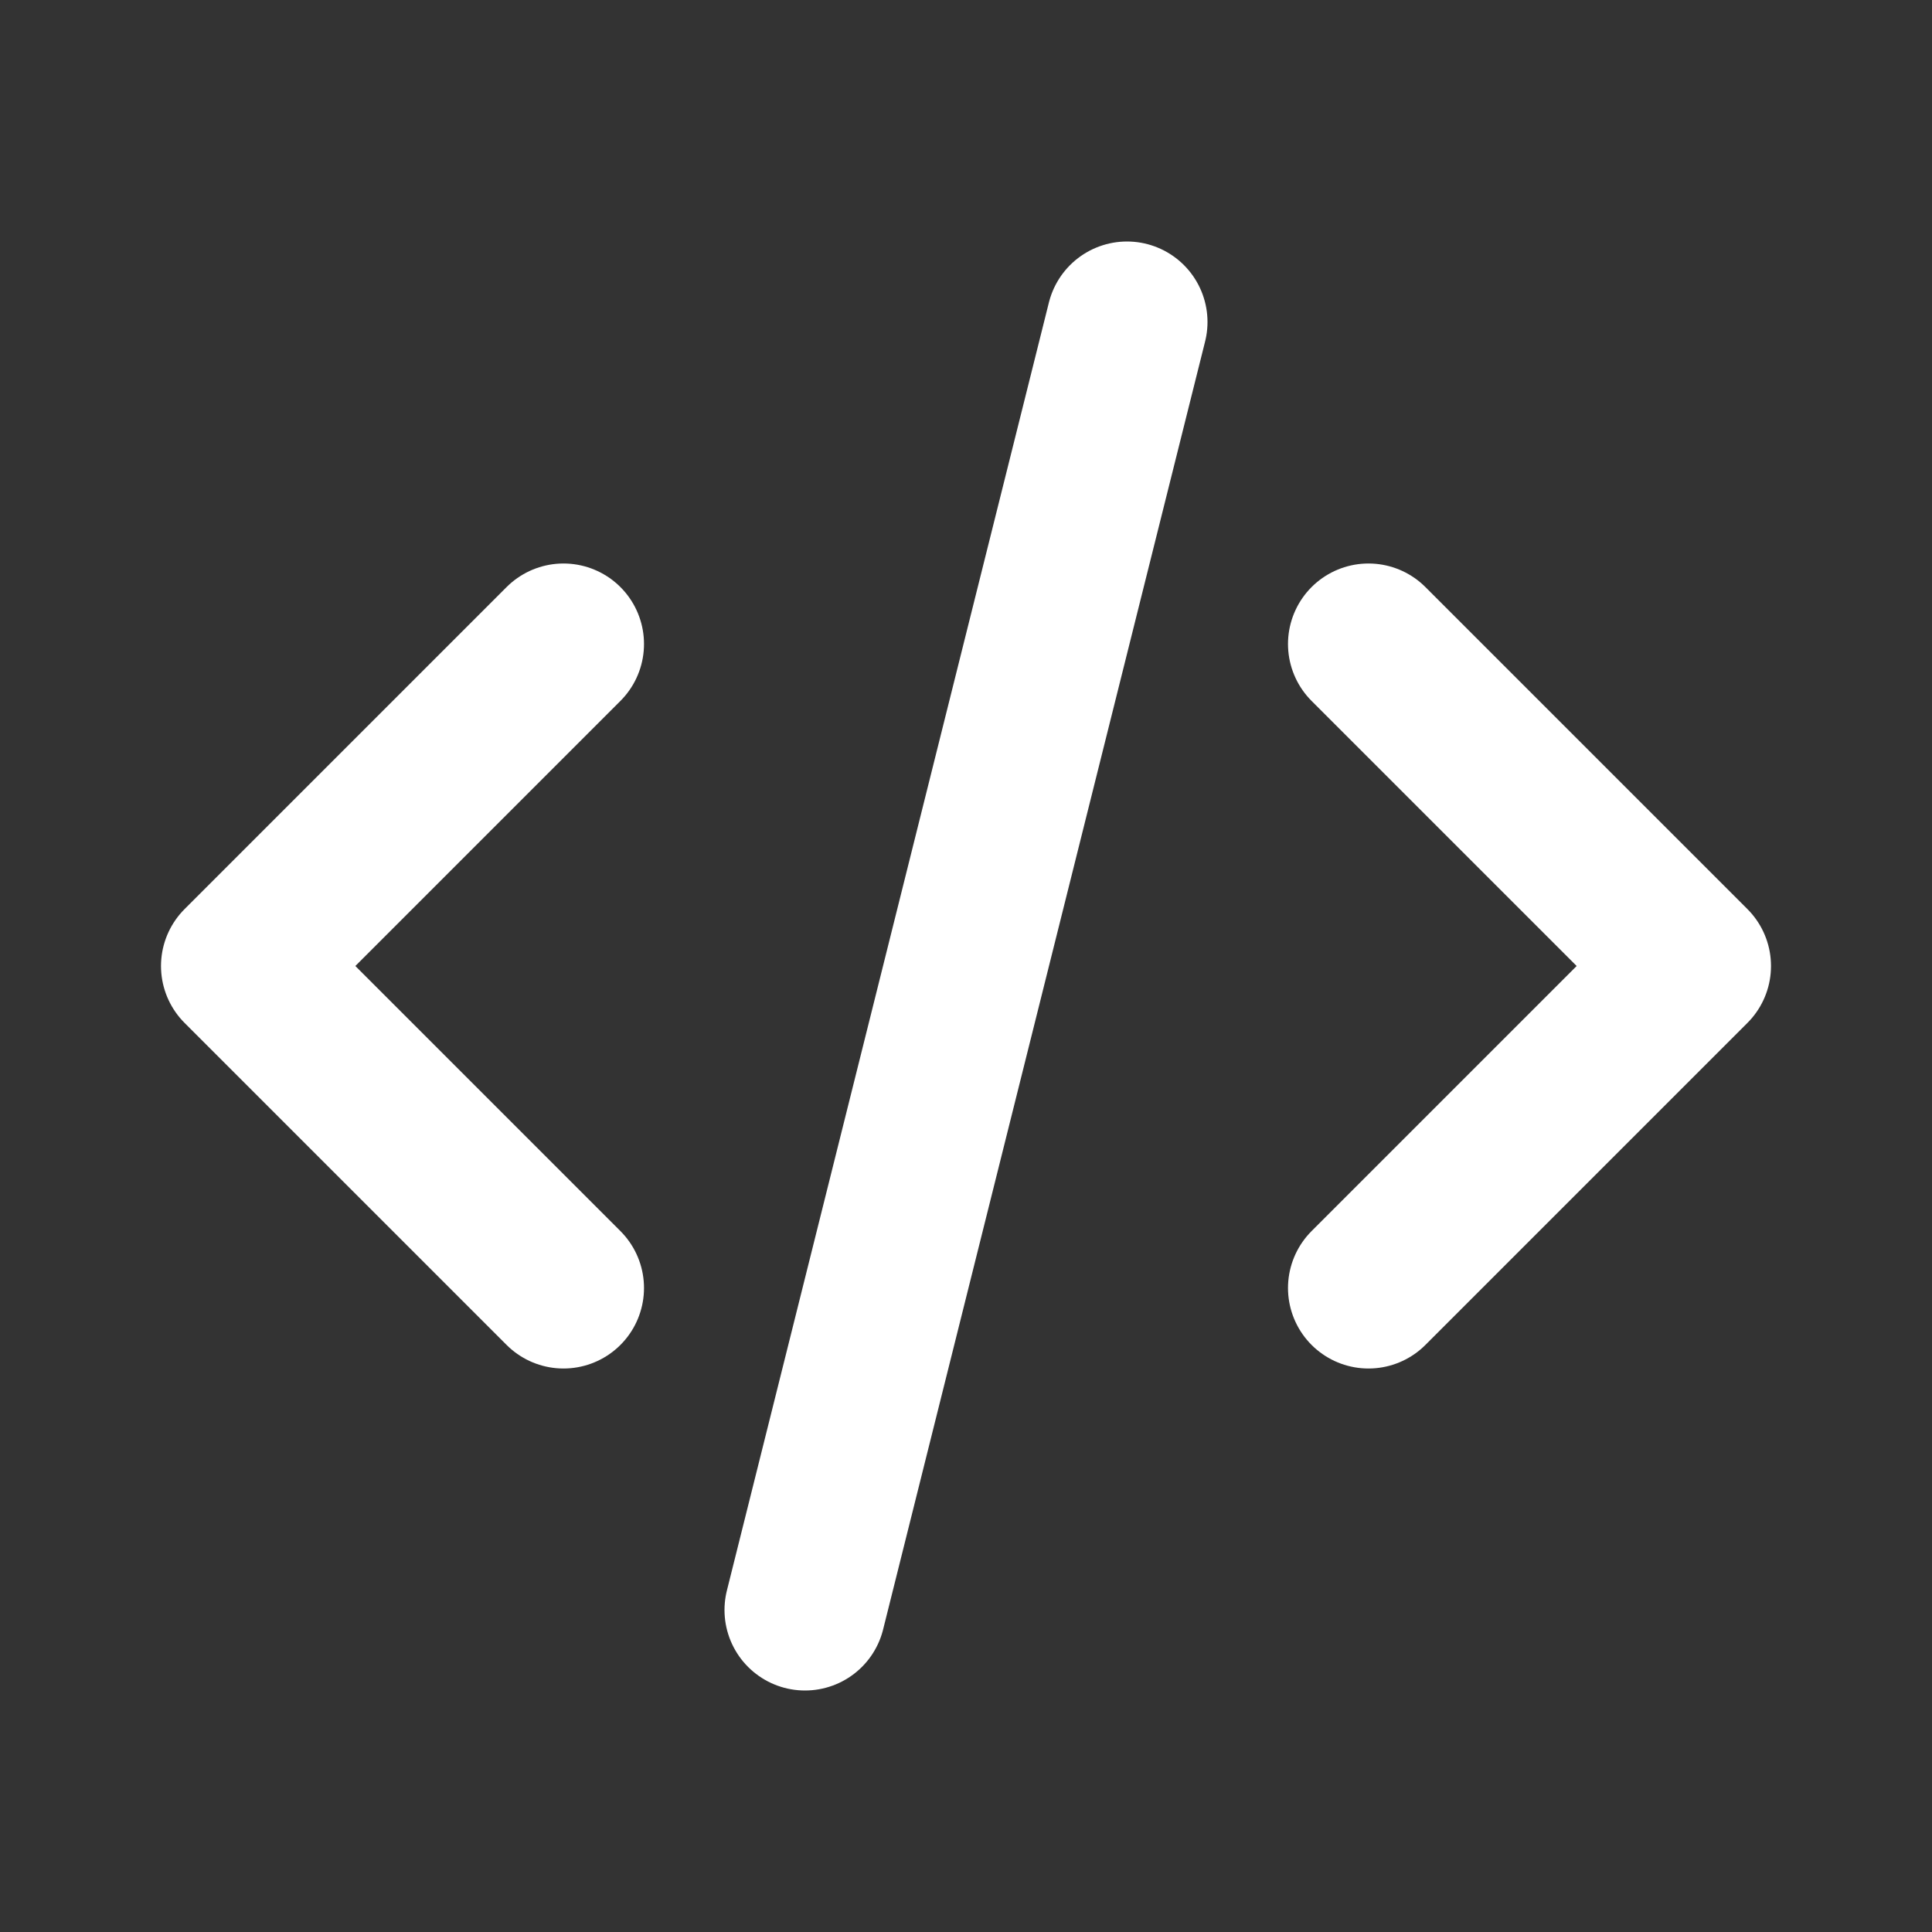
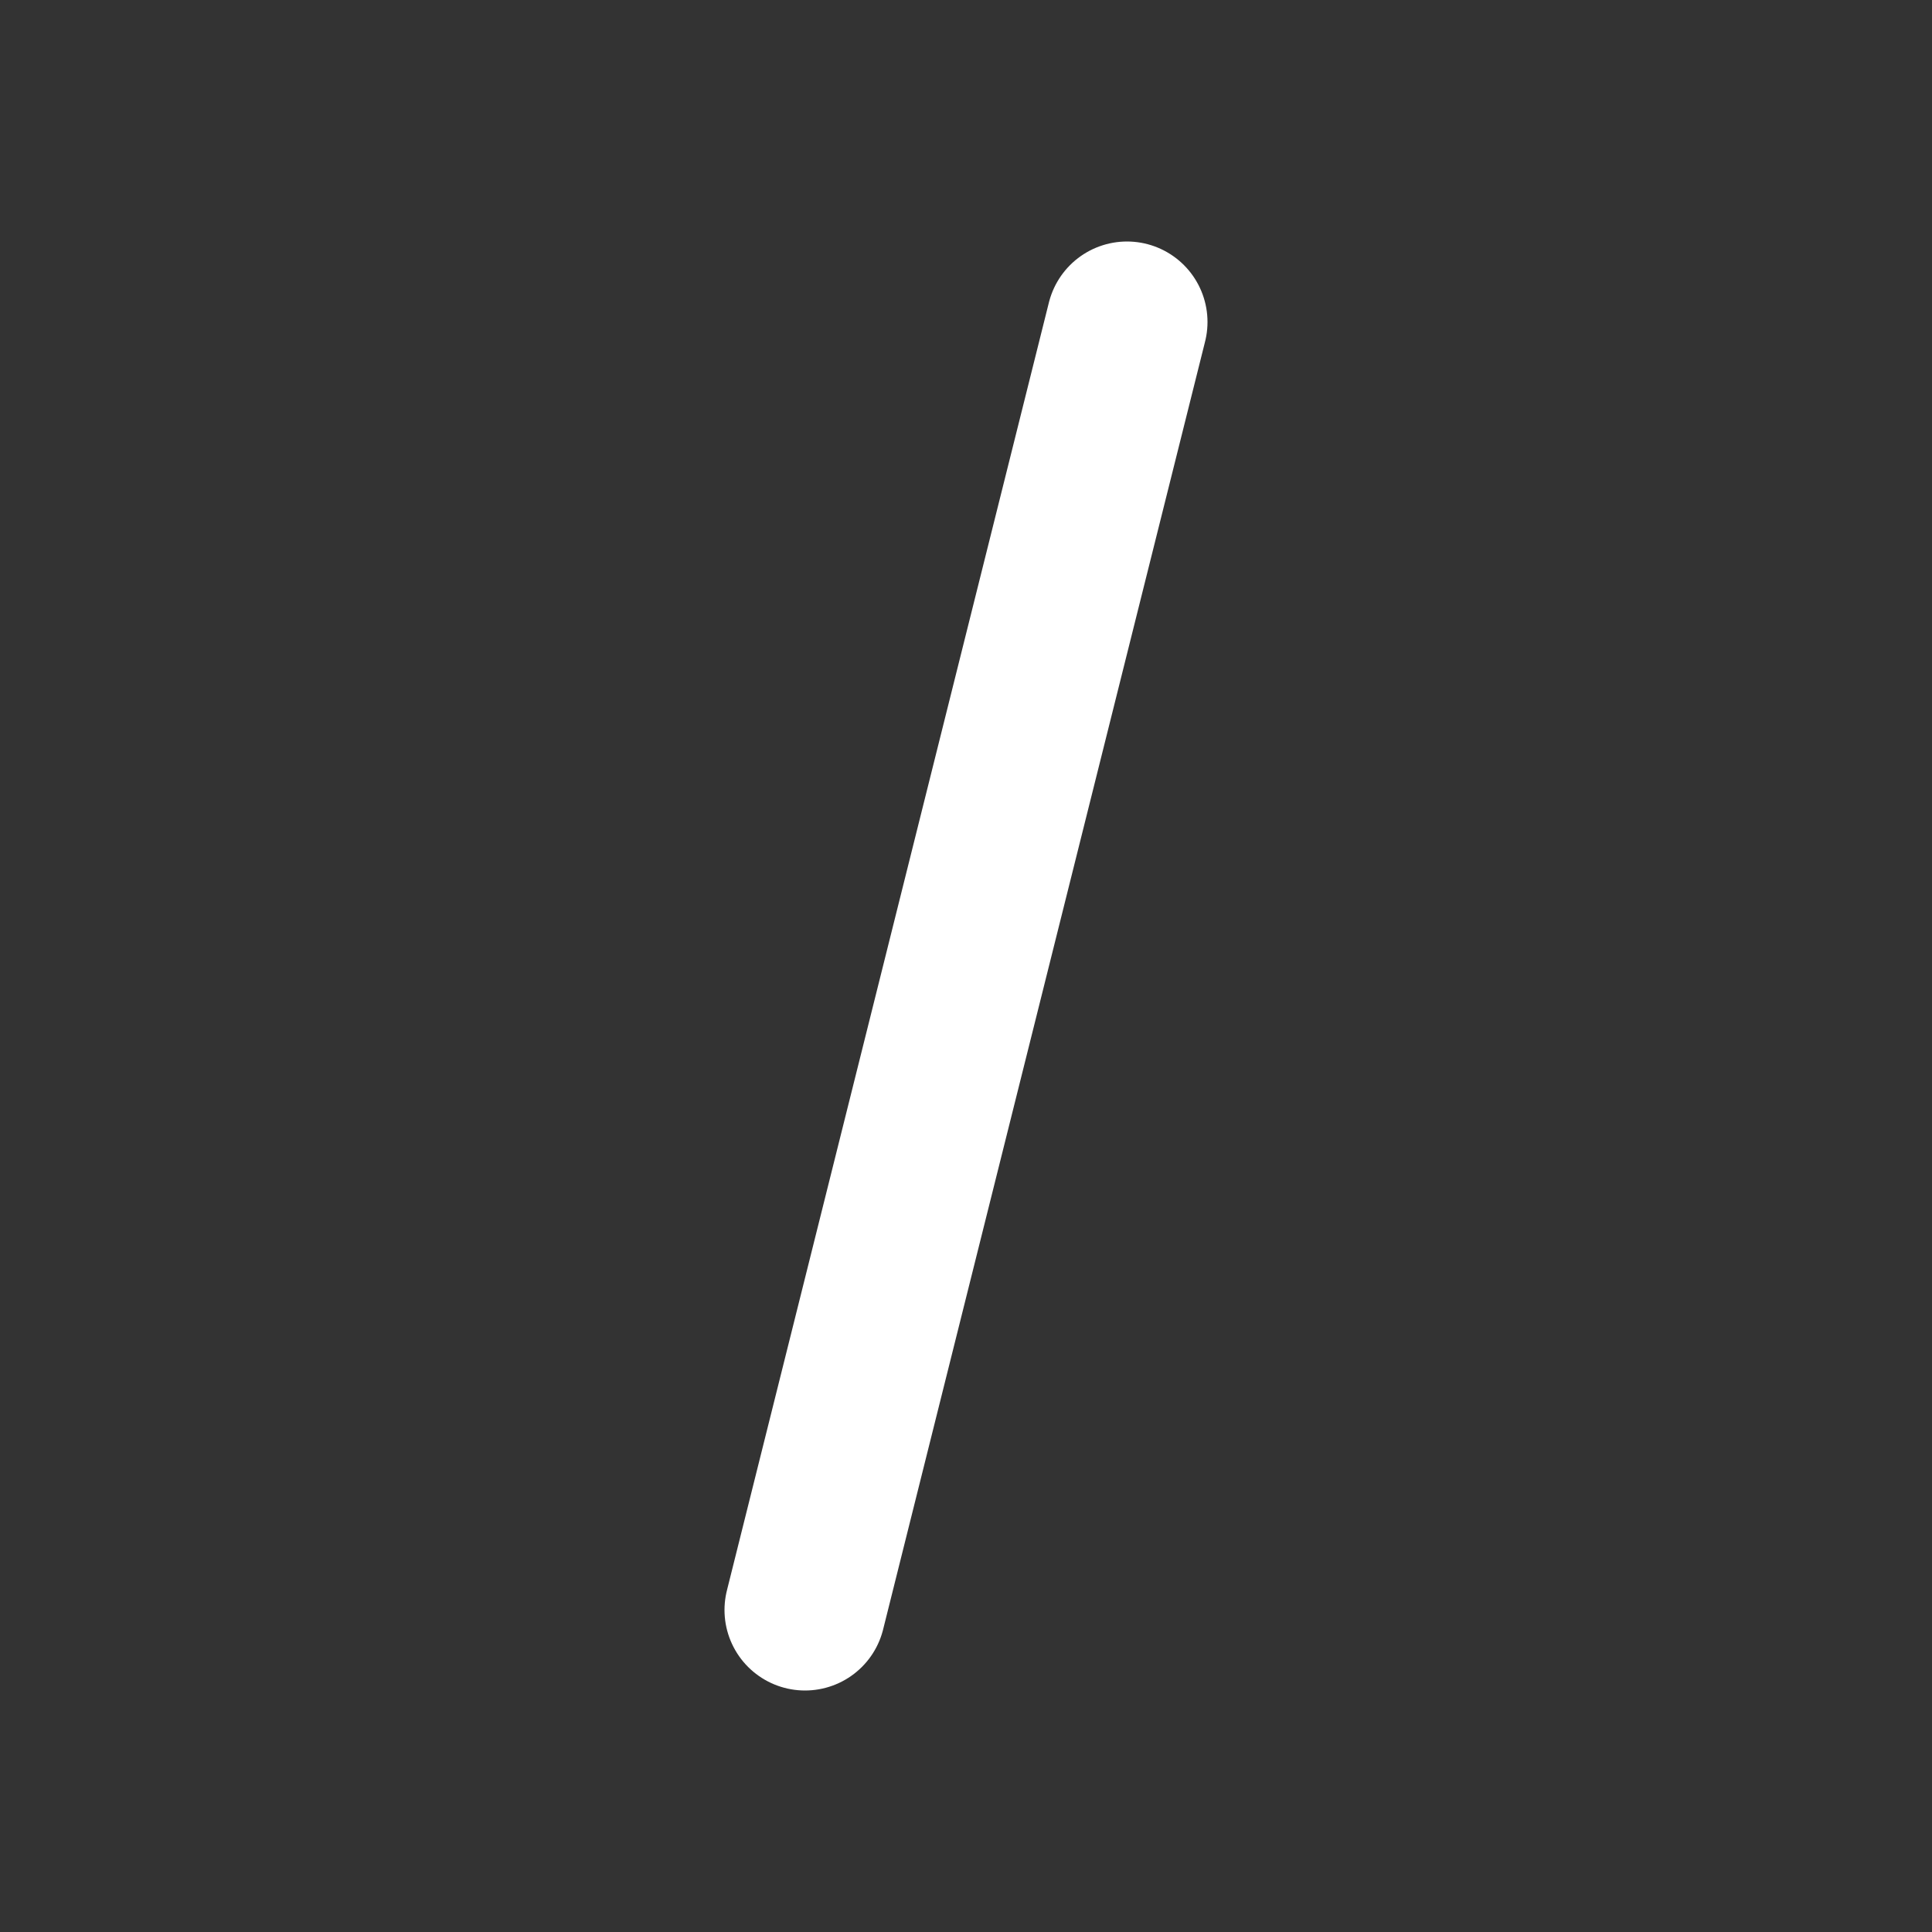
<svg xmlns="http://www.w3.org/2000/svg" width="24" height="24" viewBox="0 0 24 24">
  <rect x="0" y="0" width="24" height="24" fill="#333333" stroke="none" />
-   <path id="Path" fill="none" stroke="#ffffff" stroke-width="2" stroke-linecap="round" stroke-linejoin="round" d="M 7 8 L 3 12 L 7 16" />
-   <path id="path1" fill="none" stroke="#ffffff" stroke-width="2" stroke-linecap="round" stroke-linejoin="round" d="M 17 8 L 21 12 L 17 16" />
  <path id="path2" fill="none" stroke="#ffffff" stroke-width="2" stroke-linecap="round" stroke-linejoin="round" d="M 14 4 L 10 20" />
</svg>